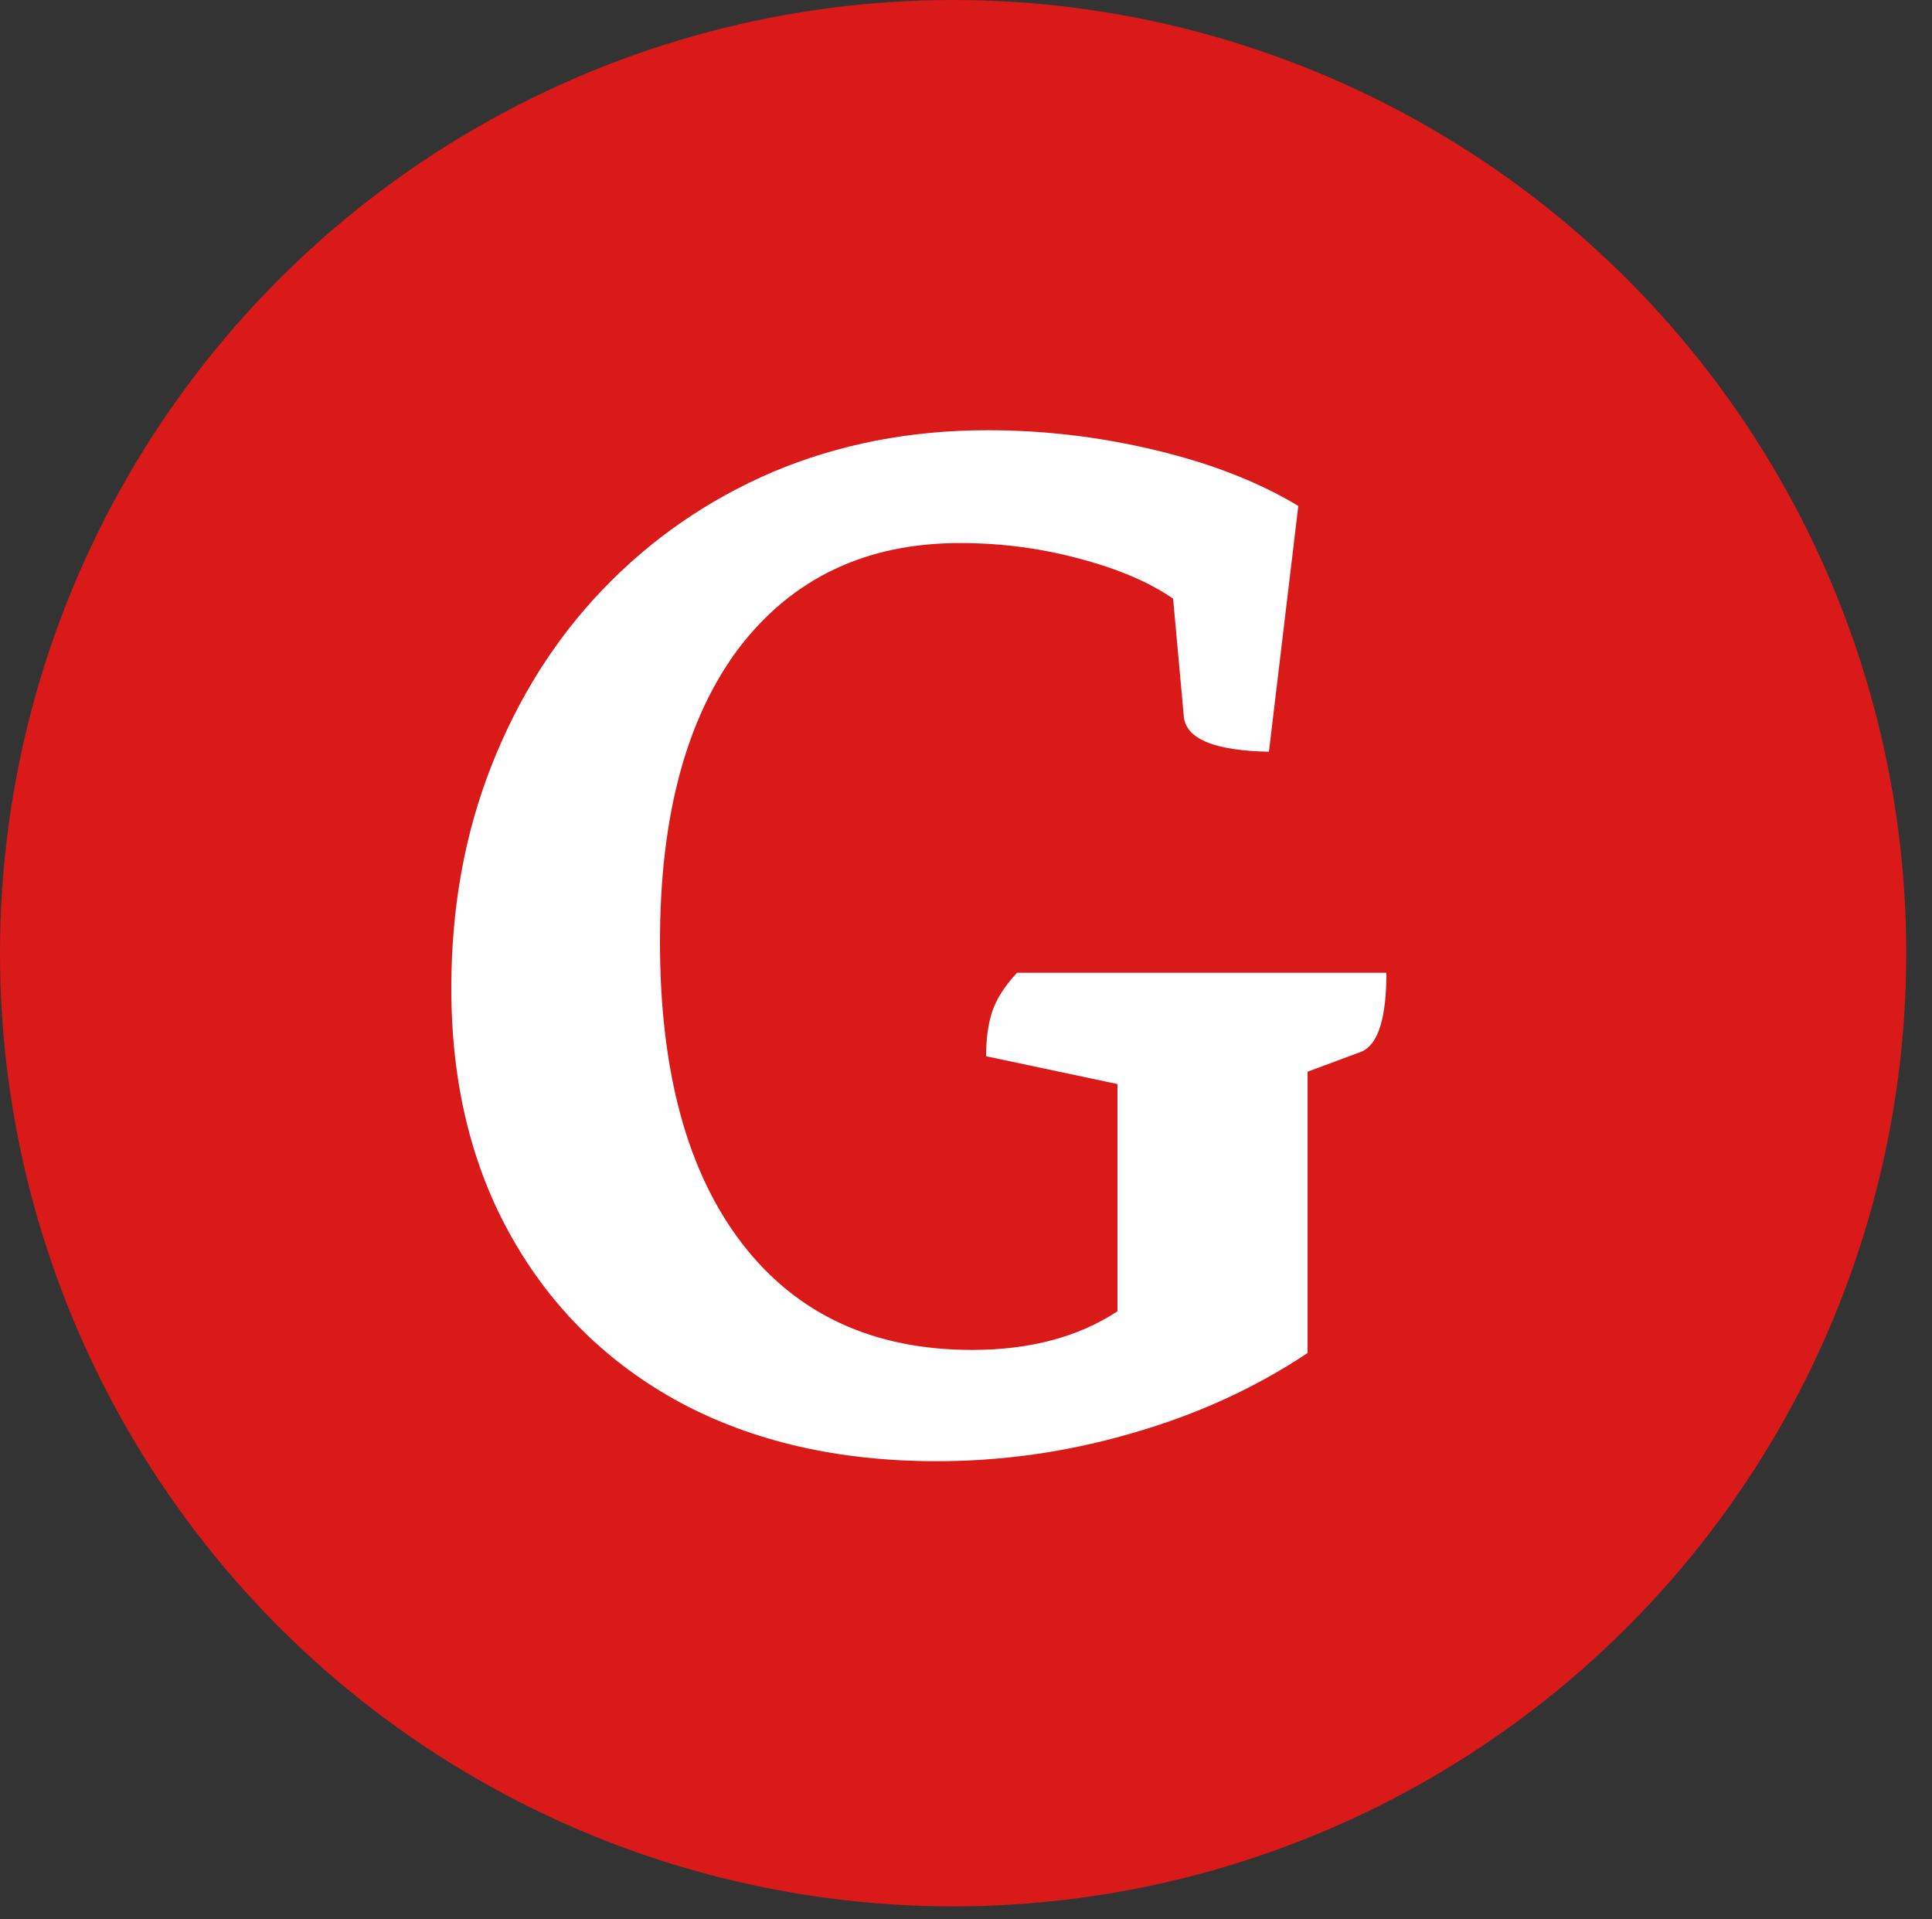
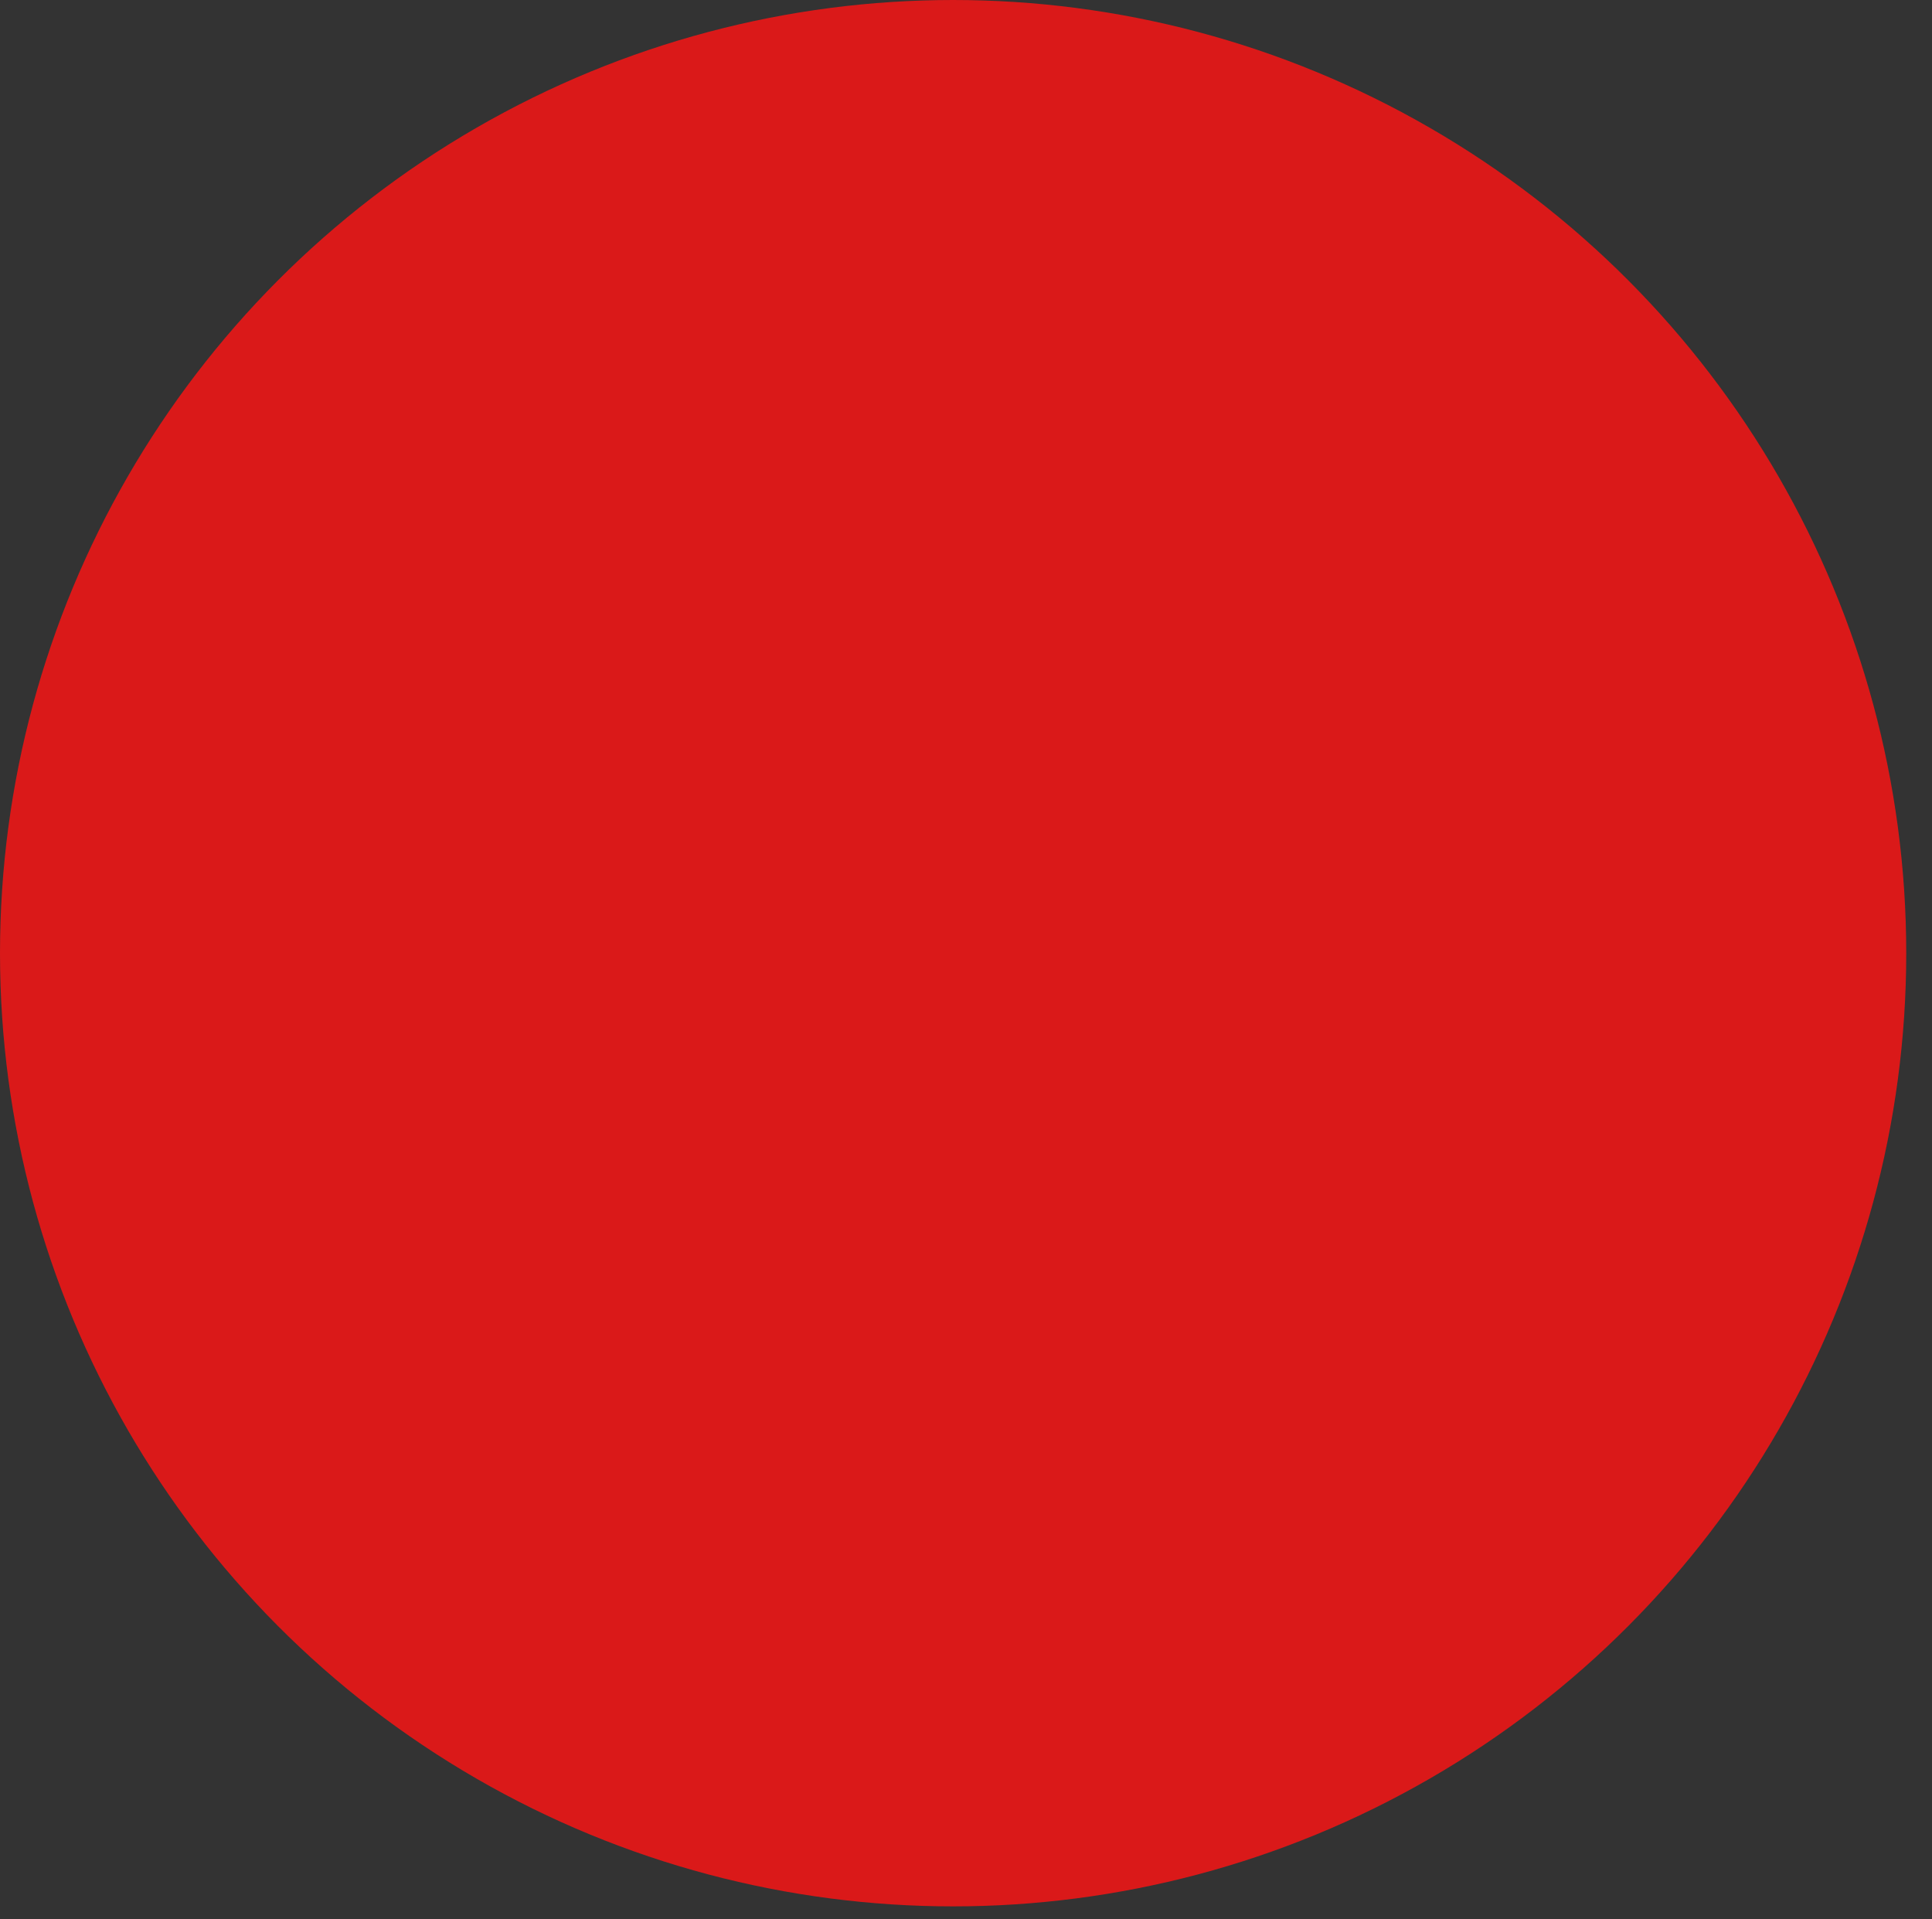
<svg xmlns="http://www.w3.org/2000/svg" width="150" height="149" viewBox="0 0 150 149" fill="none">
  <rect x="0" y="0" width="150" height="149" fill="#333333" stroke="none" />
  <circle cx="74" cy="74" r="74" fill="#DA1919" />
-   <path d="M72.72 113.44C65.12 113.44 58.48 111.92 52.8 108.88C47.2 105.84 42.84 101.56 39.72 96.04C36.6 90.52 35.04 84.08 35.04 76.72C35.04 70.48 36.08 64.72 38.16 59.44C40.24 54.16 43.12 49.6 46.8 45.76C50.56 41.84 54.96 38.8 60 36.64C65.12 34.48 70.68 33.4 76.68 33.4C81.08 33.4 85.44 33.92 89.76 34.96C94.08 36 97.76 37.44 100.8 39.28L98.52 58.36C94.36 58.28 92.16 57.4 91.92 55.72L91.08 46.48C89.24 45.2 86.8 44.16 83.76 43.36C80.8 42.56 77.72 42.16 74.52 42.16C67.24 42.16 61.52 44.88 57.36 50.32C53.28 55.76 51.24 63.36 51.24 73.12C51.24 83.2 53.36 91 57.6 96.52C61.84 102.04 67.8 104.8 75.48 104.8C79.96 104.8 83.72 103.8 86.76 101.8V84.16L76.56 82C76.56 80.64 76.72 79.48 77.04 78.52C77.36 77.56 78 76.56 78.96 75.52H107.64C107.64 79.04 107 81.08 105.72 81.64L101.52 83.2V105.04C97.44 107.76 92.88 109.84 87.84 111.28C82.88 112.72 77.84 113.44 72.72 113.44Z" fill="white" />
</svg>